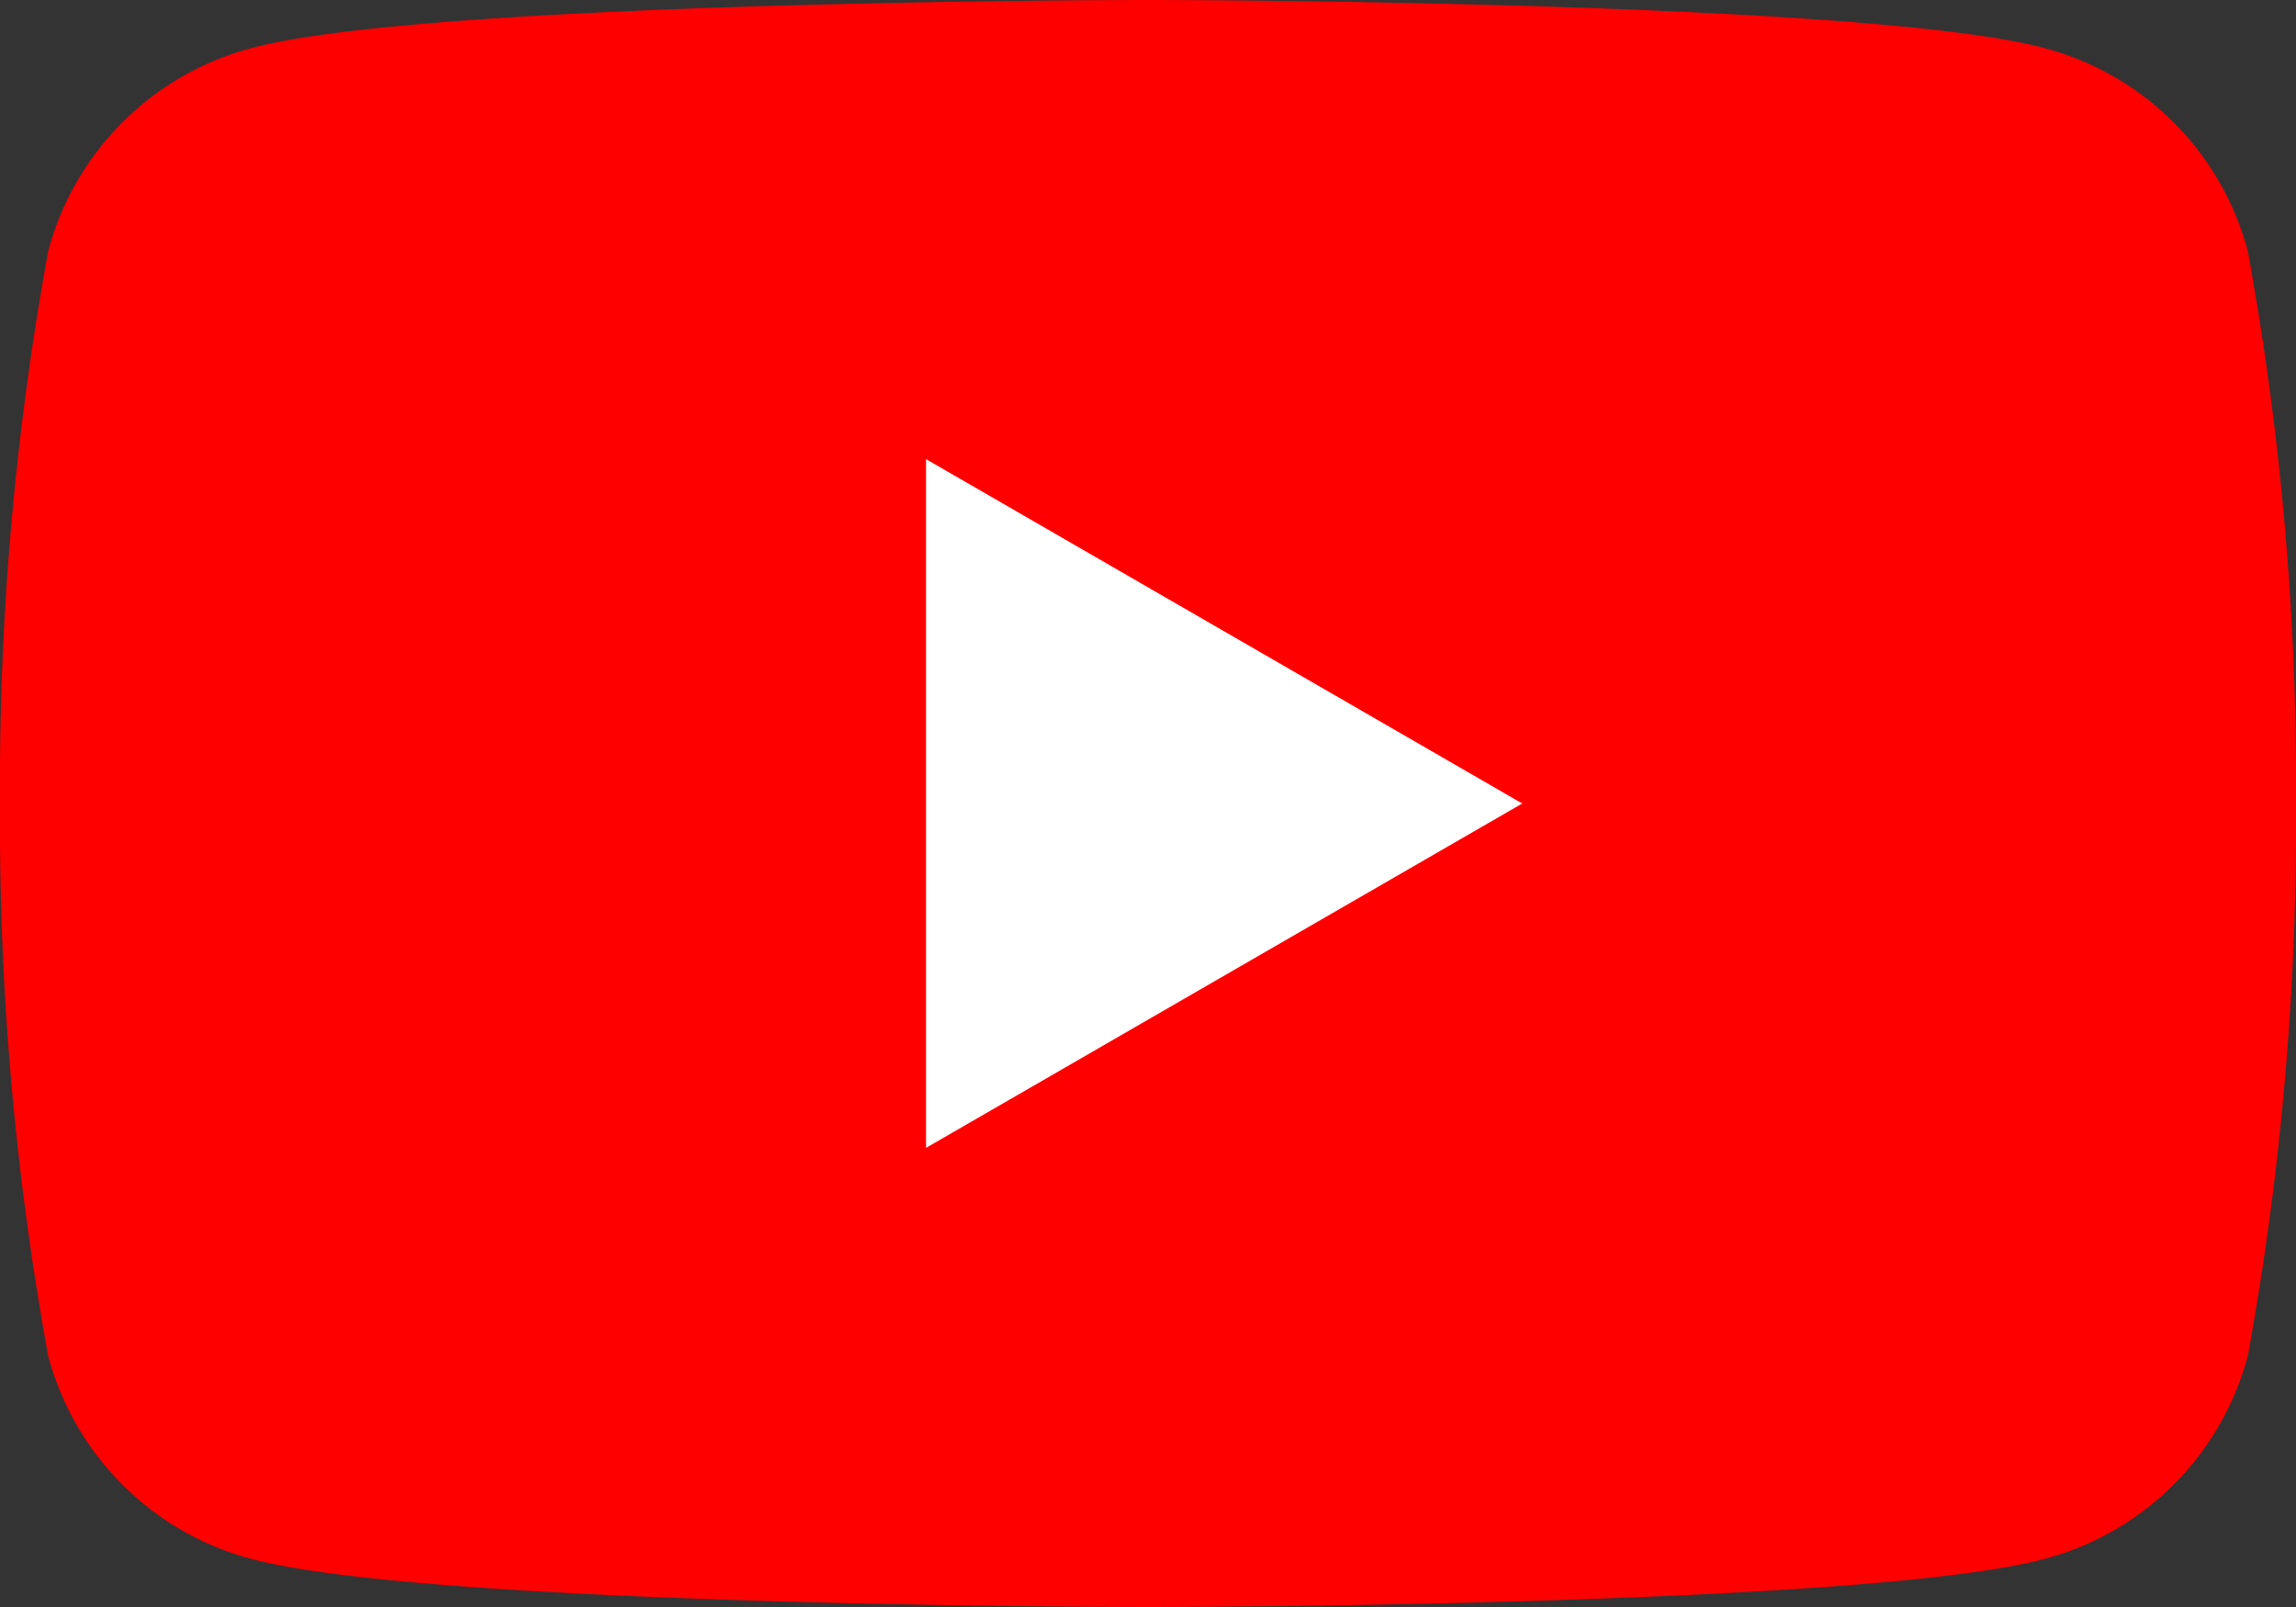
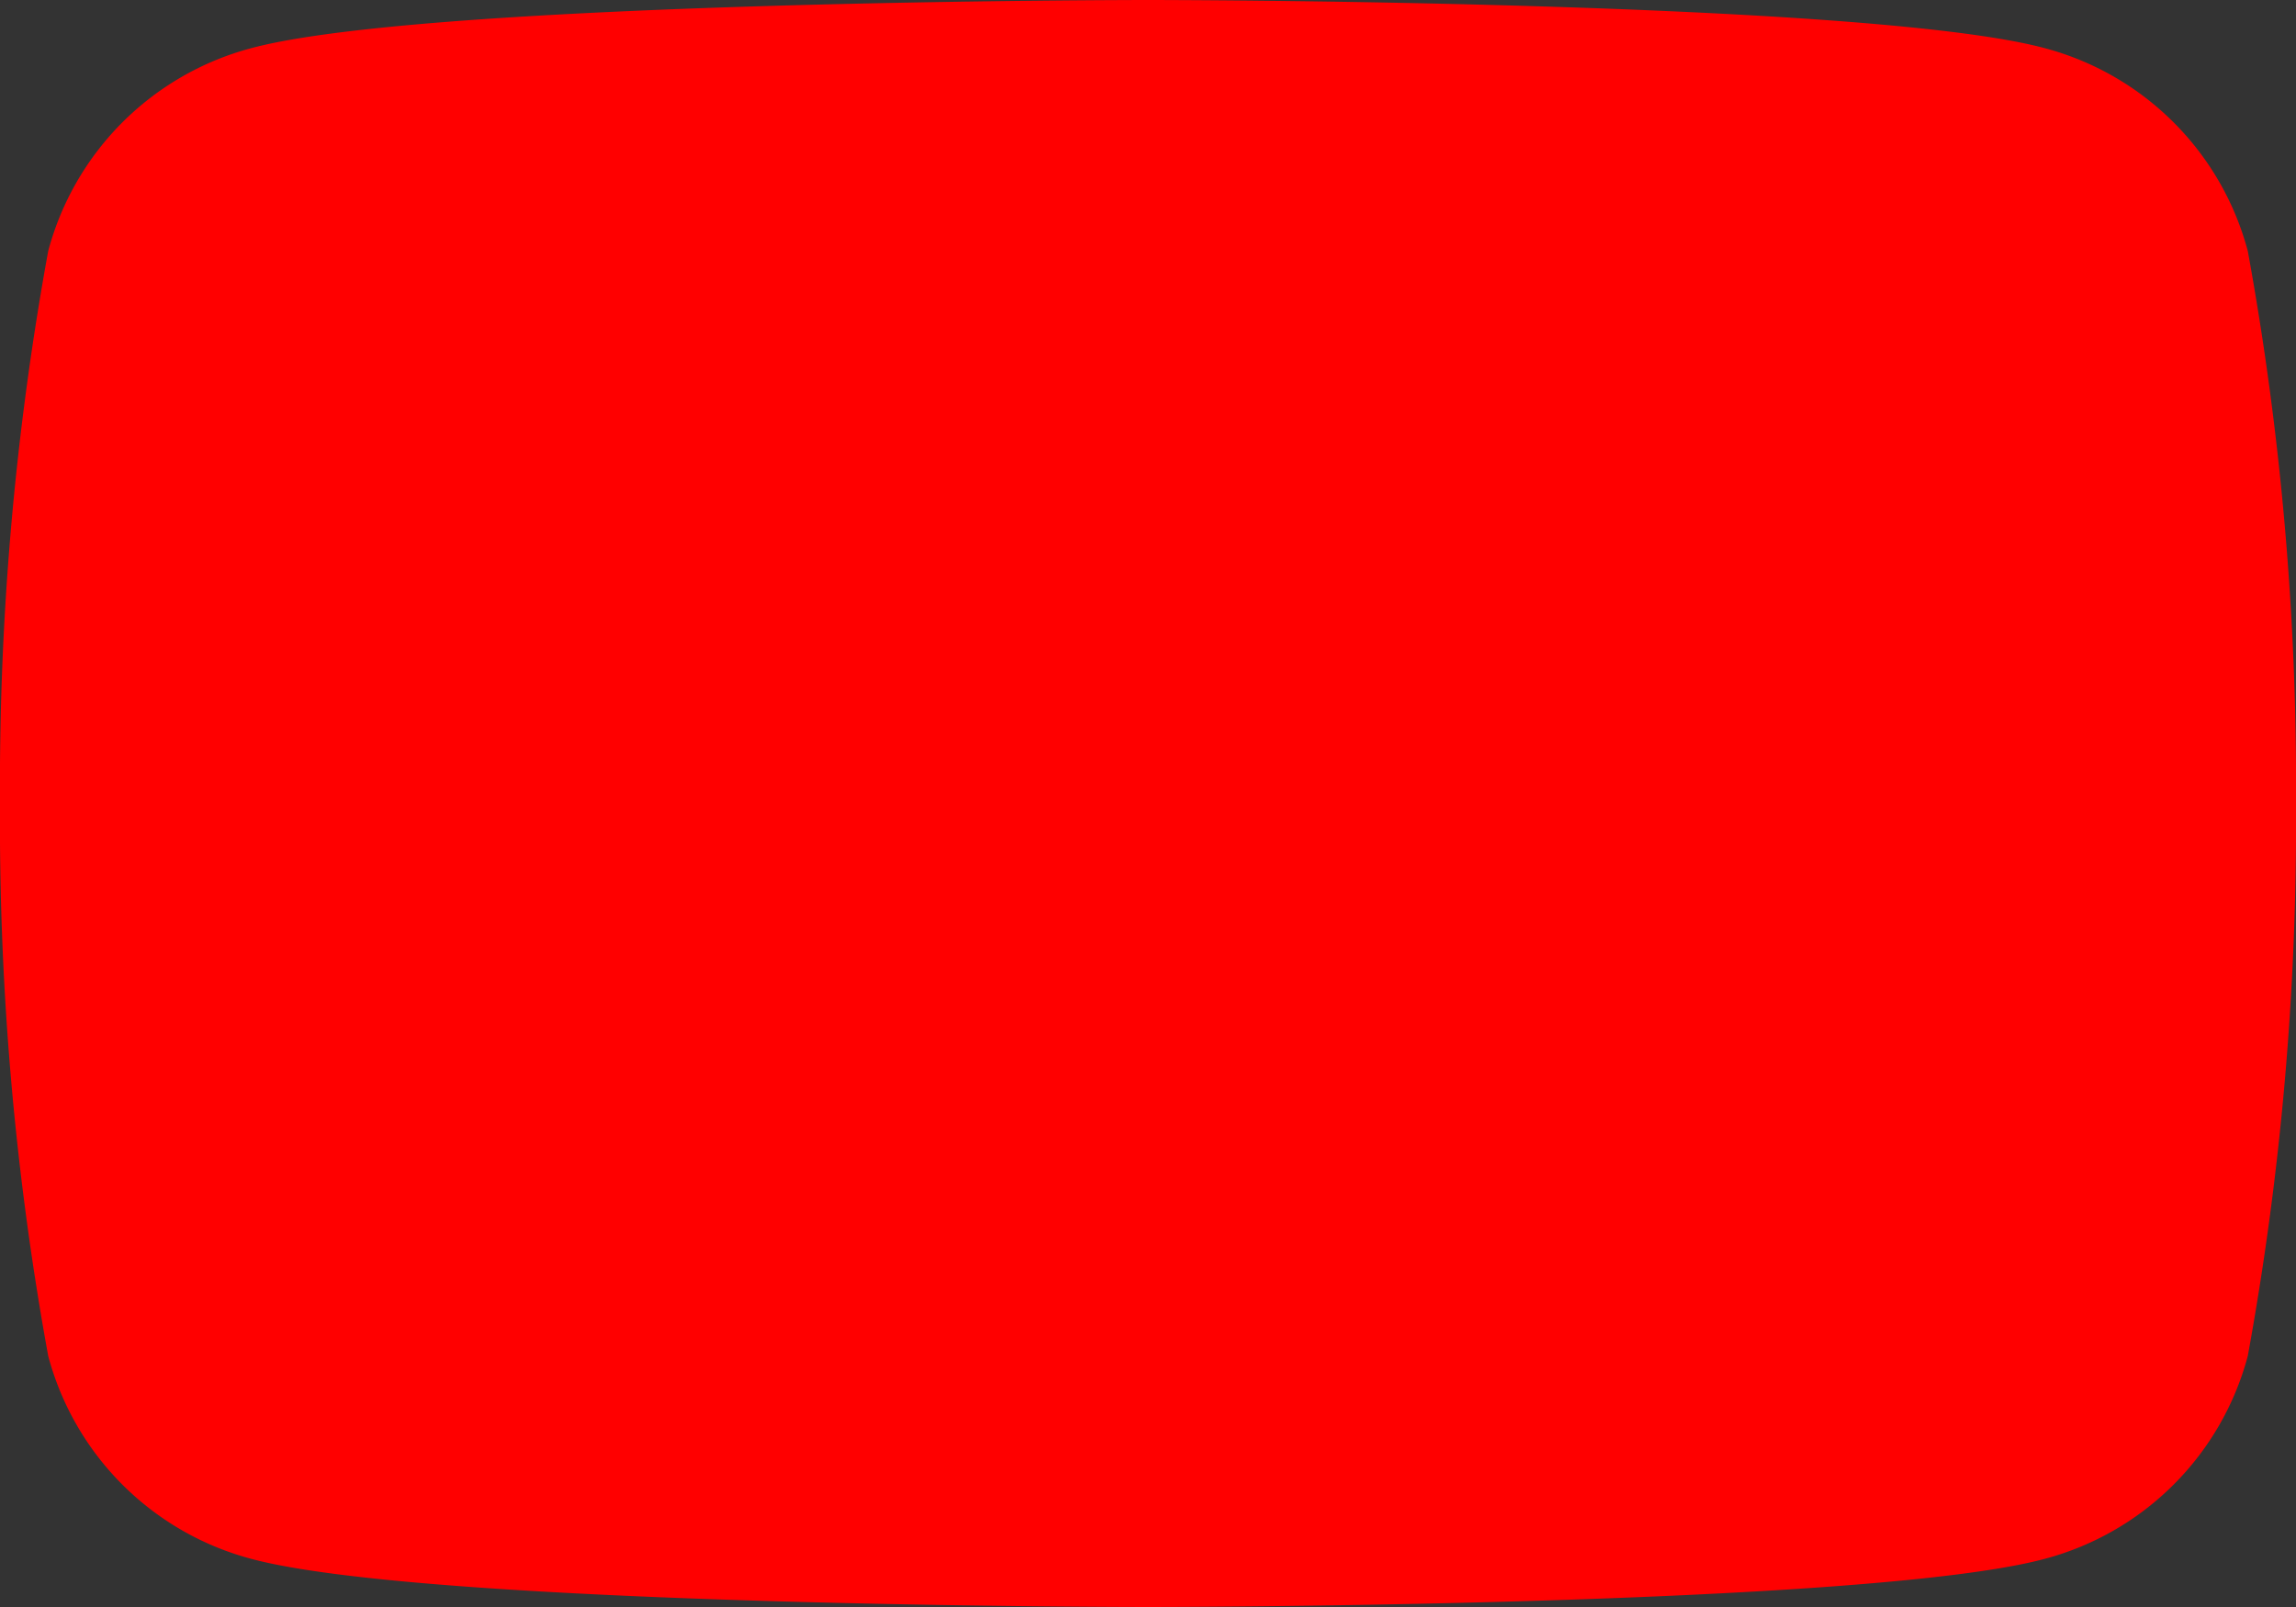
<svg xmlns="http://www.w3.org/2000/svg" viewBox="0 0 30 21">
  <rect x="0" y="0" width="30" height="21" fill="#333333" stroke="none" />
  <defs>
    <style>.cls-1{fill:red;}.cls-2{fill:#fff;}</style>
  </defs>
  <g id="レイヤー_2" data-name="レイヤー 2">
    <g id="Layer_1" data-name="Layer 1">
      <path class="cls-1" d="M29.37,3.28A3.74,3.74,0,0,0,26.72.63C24.38,0,15,0,15,0S5.62,0,3.28.63A3.74,3.74,0,0,0,.63,3.28,38.85,38.85,0,0,0,0,10.5a38.85,38.85,0,0,0,.63,7.22,3.74,3.74,0,0,0,2.65,2.65C5.62,21,15,21,15,21s9.38,0,11.72-.63a3.74,3.74,0,0,0,2.65-2.65A38.85,38.85,0,0,0,30,10.5,38.85,38.85,0,0,0,29.37,3.28Z" />
-       <polygon class="cls-2" points="12.1 15 19.89 10.5 12.1 6 12.1 15" />
    </g>
  </g>
</svg>